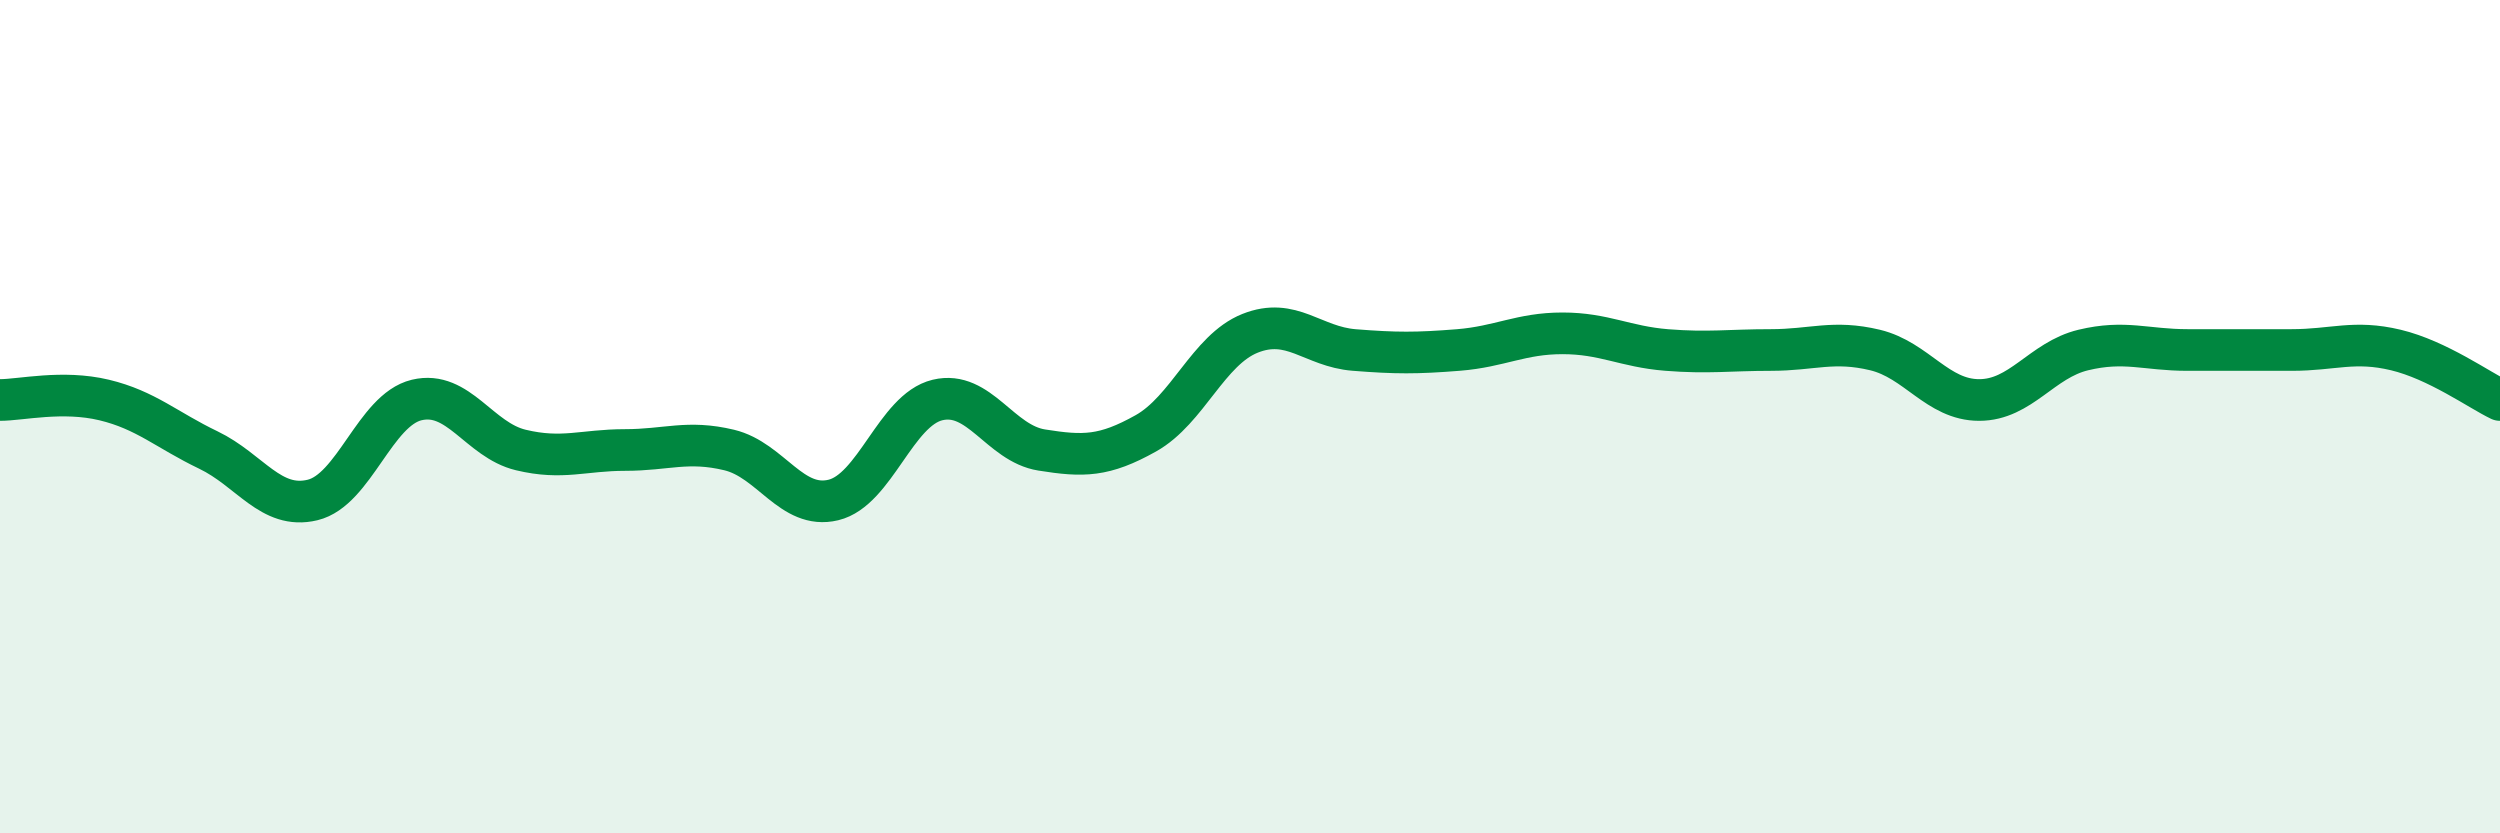
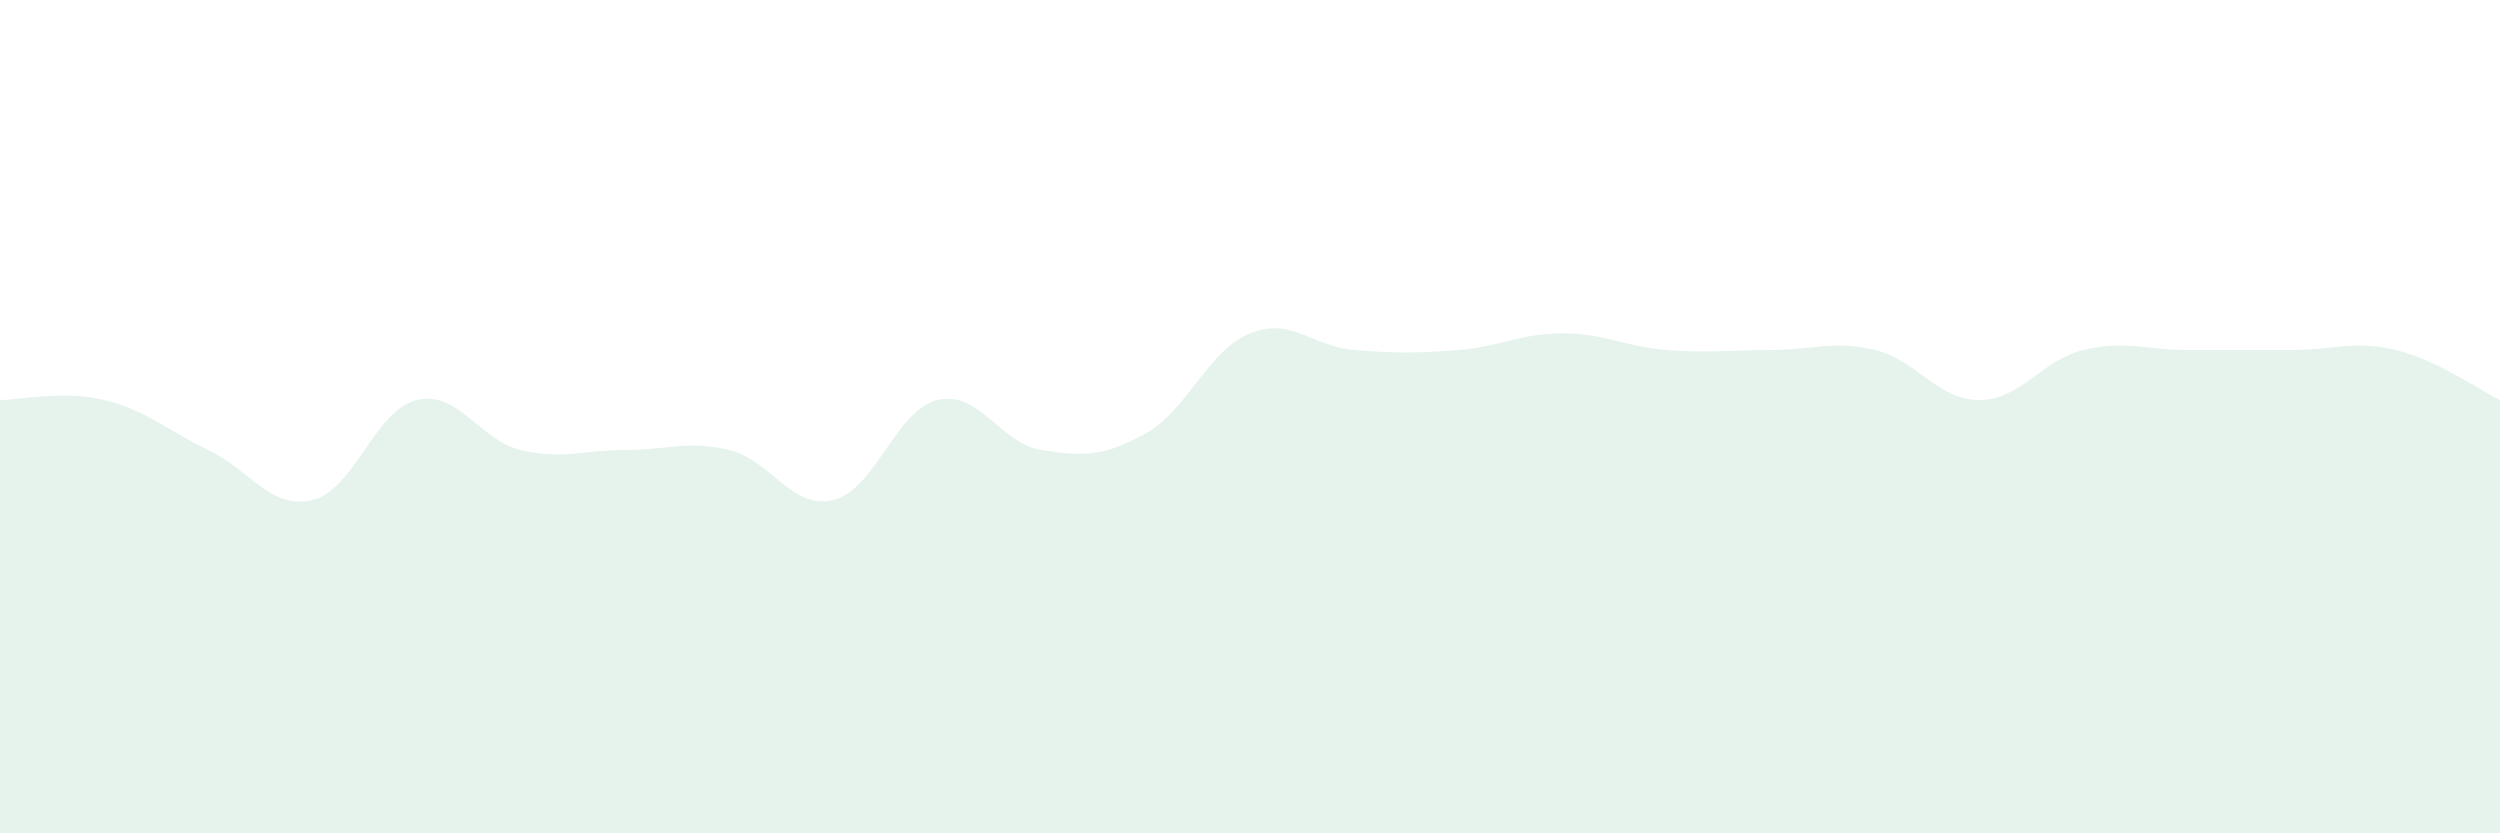
<svg xmlns="http://www.w3.org/2000/svg" width="60" height="20" viewBox="0 0 60 20">
  <path d="M 0,9.6 C 0.5,9.6 1.5,9.36 2.5,9.6 C 3.5,9.84 4,10.32 5,10.8 C 6,11.28 6.5,12.24 7.5,12 C 8.5,11.76 9,9.84 10,9.6 C 11,9.36 11.5,10.56 12.5,10.8 C 13.5,11.04 14,10.8 15,10.8 C 16,10.8 16.5,10.56 17.5,10.8 C 18.5,11.04 19,12.24 20,12 C 21,11.76 21.5,9.84 22.5,9.6 C 23.5,9.36 24,10.64 25,10.8 C 26,10.96 26.5,10.96 27.5,10.4 C 28.5,9.84 29,8.4 30,8 C 31,7.6 31.5,8.32 32.5,8.4 C 33.5,8.48 34,8.48 35,8.4 C 36,8.32 36.5,8 37.5,8 C 38.5,8 39,8.32 40,8.4 C 41,8.48 41.5,8.4 42.5,8.4 C 43.5,8.4 44,8.16 45,8.4 C 46,8.64 46.5,9.6 47.5,9.6 C 48.5,9.6 49,8.64 50,8.4 C 51,8.16 51.5,8.4 52.5,8.4 C 53.5,8.4 54,8.4 55,8.4 C 56,8.4 56.5,8.16 57.5,8.4 C 58.5,8.64 59.5,9.36 60,9.6L60 20L0 20Z" fill="#008740" opacity="0.1" stroke-linecap="round" stroke-linejoin="round" />
-   <path d="M 0,9.6 C 0.5,9.6 1.5,9.36 2.5,9.6 C 3.5,9.84 4,10.32 5,10.8 C 6,11.28 6.5,12.24 7.5,12 C 8.5,11.76 9,9.84 10,9.6 C 11,9.36 11.5,10.56 12.5,10.8 C 13.5,11.04 14,10.8 15,10.8 C 16,10.8 16.5,10.56 17.5,10.8 C 18.5,11.04 19,12.24 20,12 C 21,11.76 21.5,9.84 22.5,9.6 C 23.5,9.36 24,10.64 25,10.8 C 26,10.96 26.5,10.96 27.5,10.4 C 28.5,9.84 29,8.4 30,8 C 31,7.6 31.5,8.32 32.5,8.4 C 33.5,8.48 34,8.48 35,8.4 C 36,8.32 36.5,8 37.5,8 C 38.5,8 39,8.32 40,8.4 C 41,8.48 41.5,8.4 42.5,8.4 C 43.5,8.4 44,8.16 45,8.4 C 46,8.64 46.5,9.6 47.5,9.6 C 48.5,9.6 49,8.64 50,8.4 C 51,8.16 51.5,8.4 52.5,8.4 C 53.5,8.4 54,8.4 55,8.4 C 56,8.4 56.5,8.16 57.5,8.4 C 58.5,8.64 59.5,9.36 60,9.6" stroke="#008740" stroke-width="1" fill="none" stroke-linecap="round" stroke-linejoin="round" />
</svg>